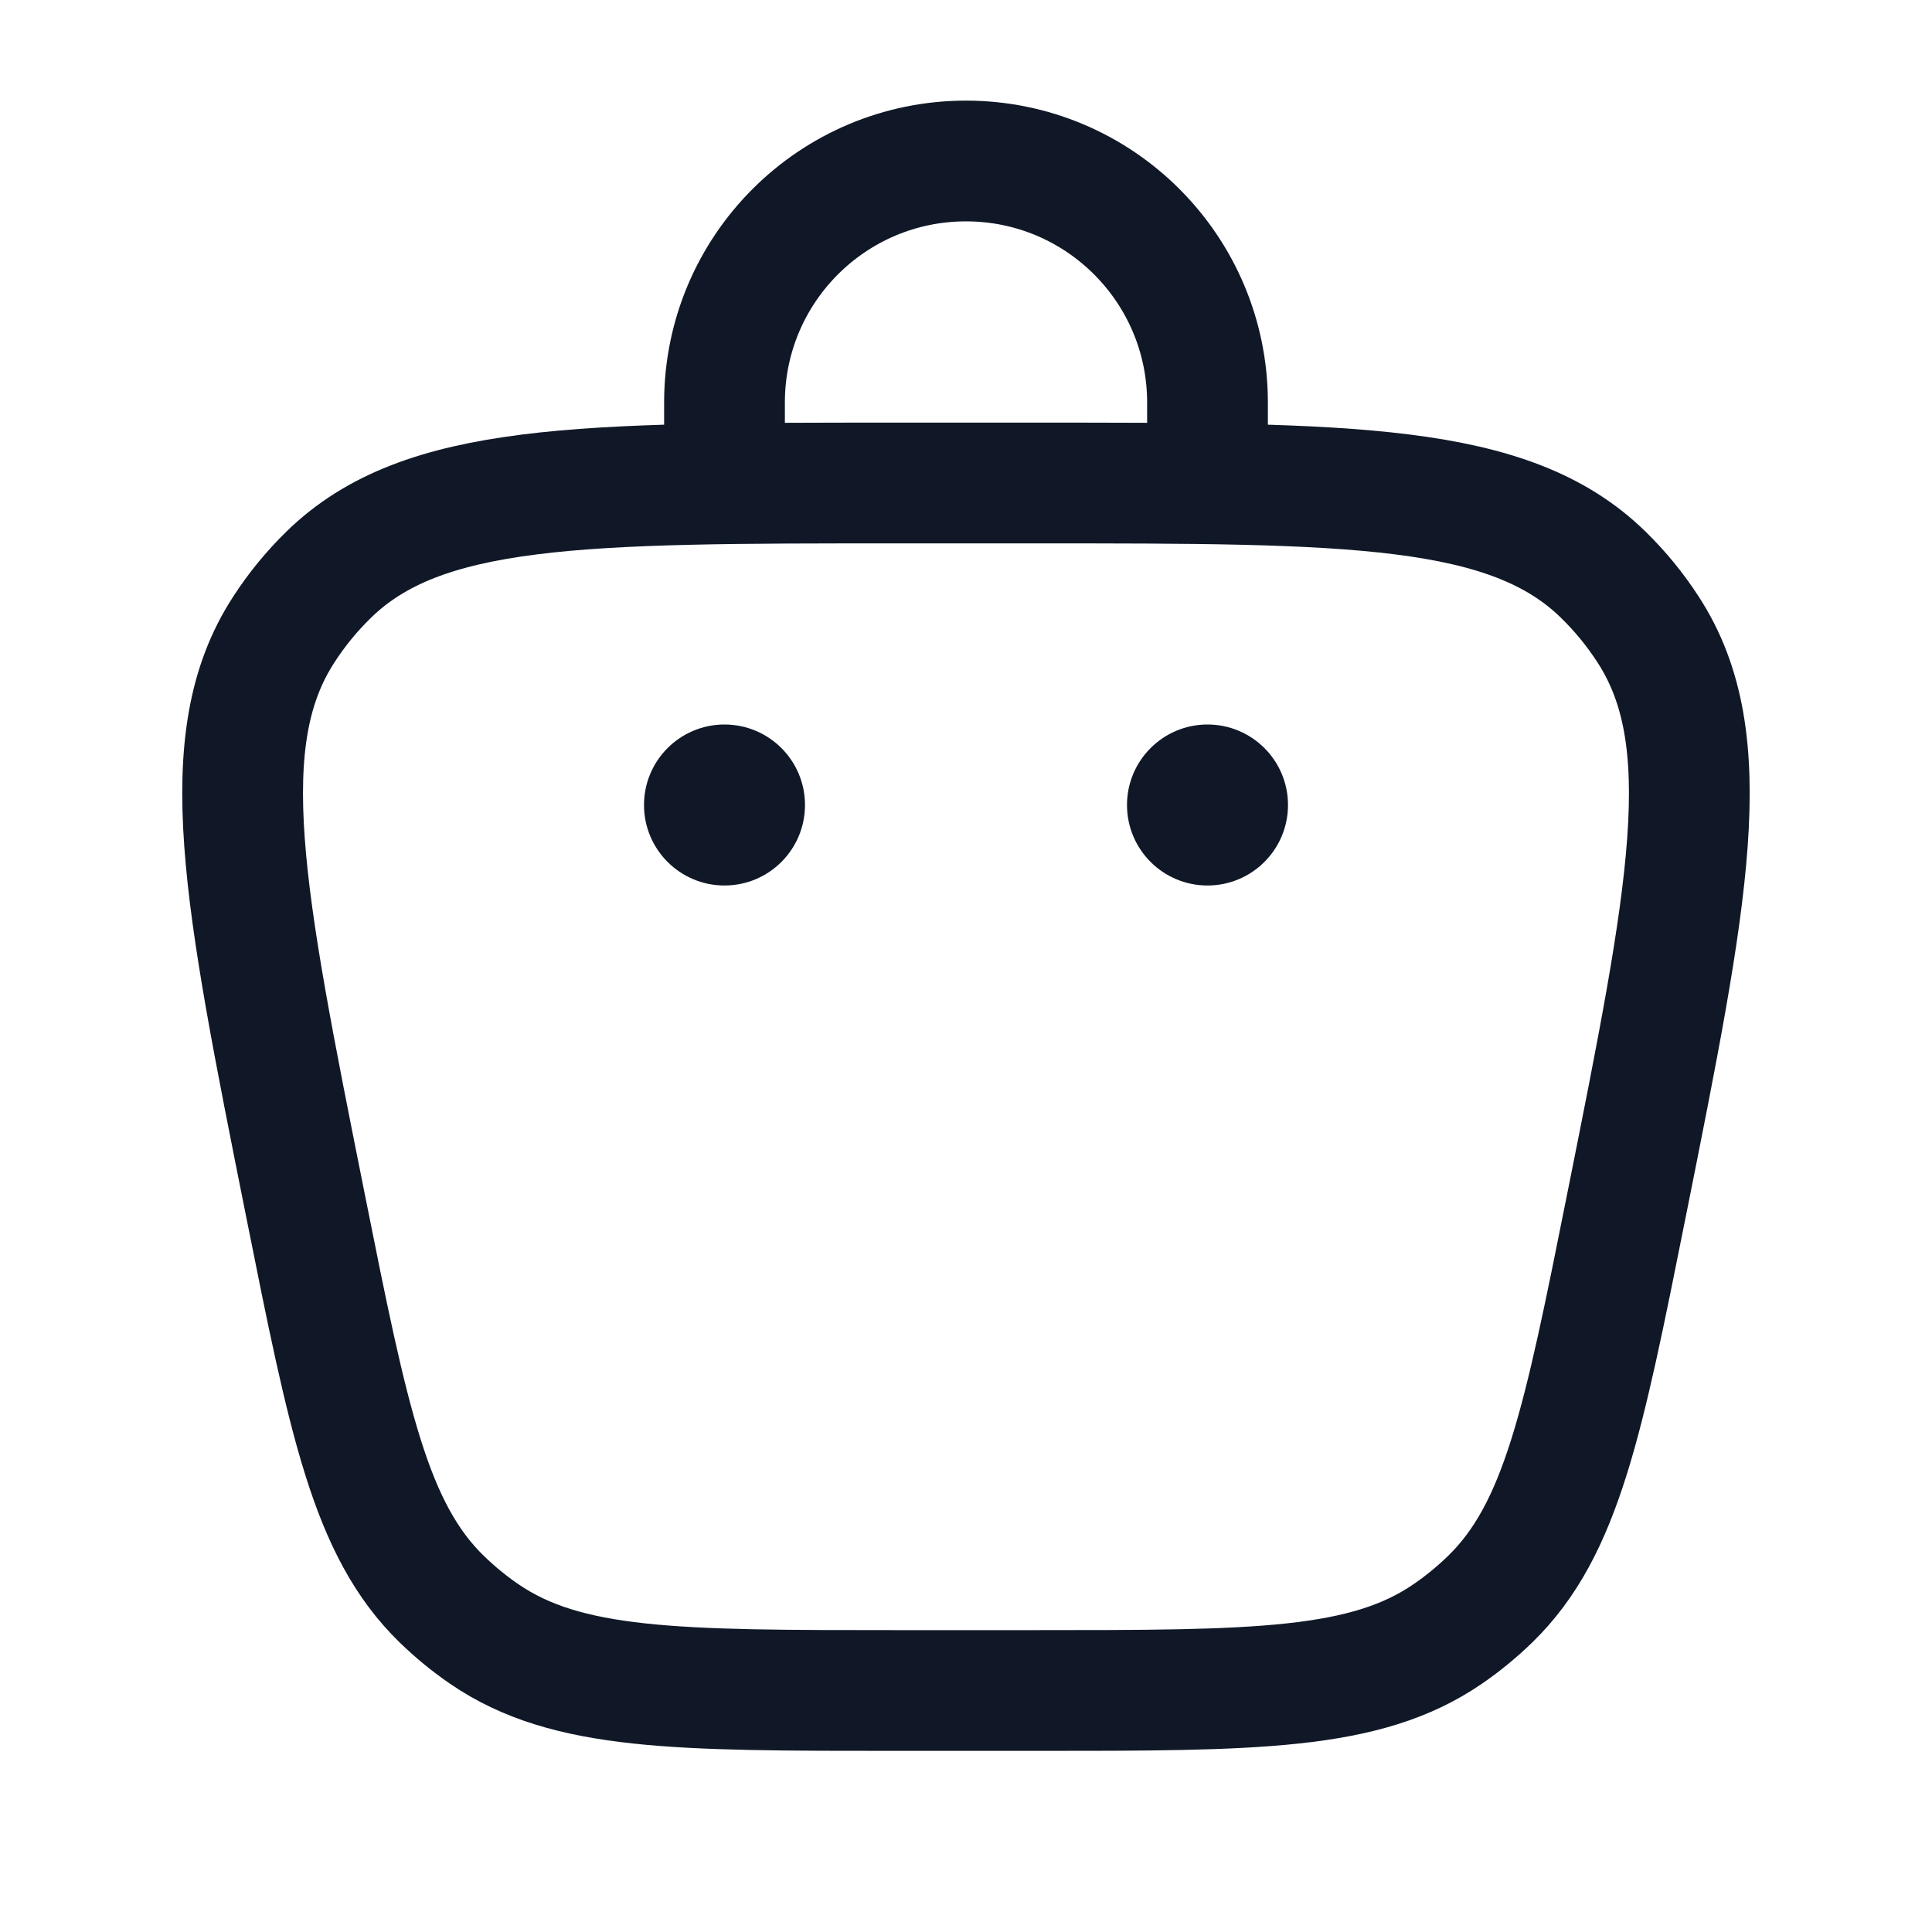
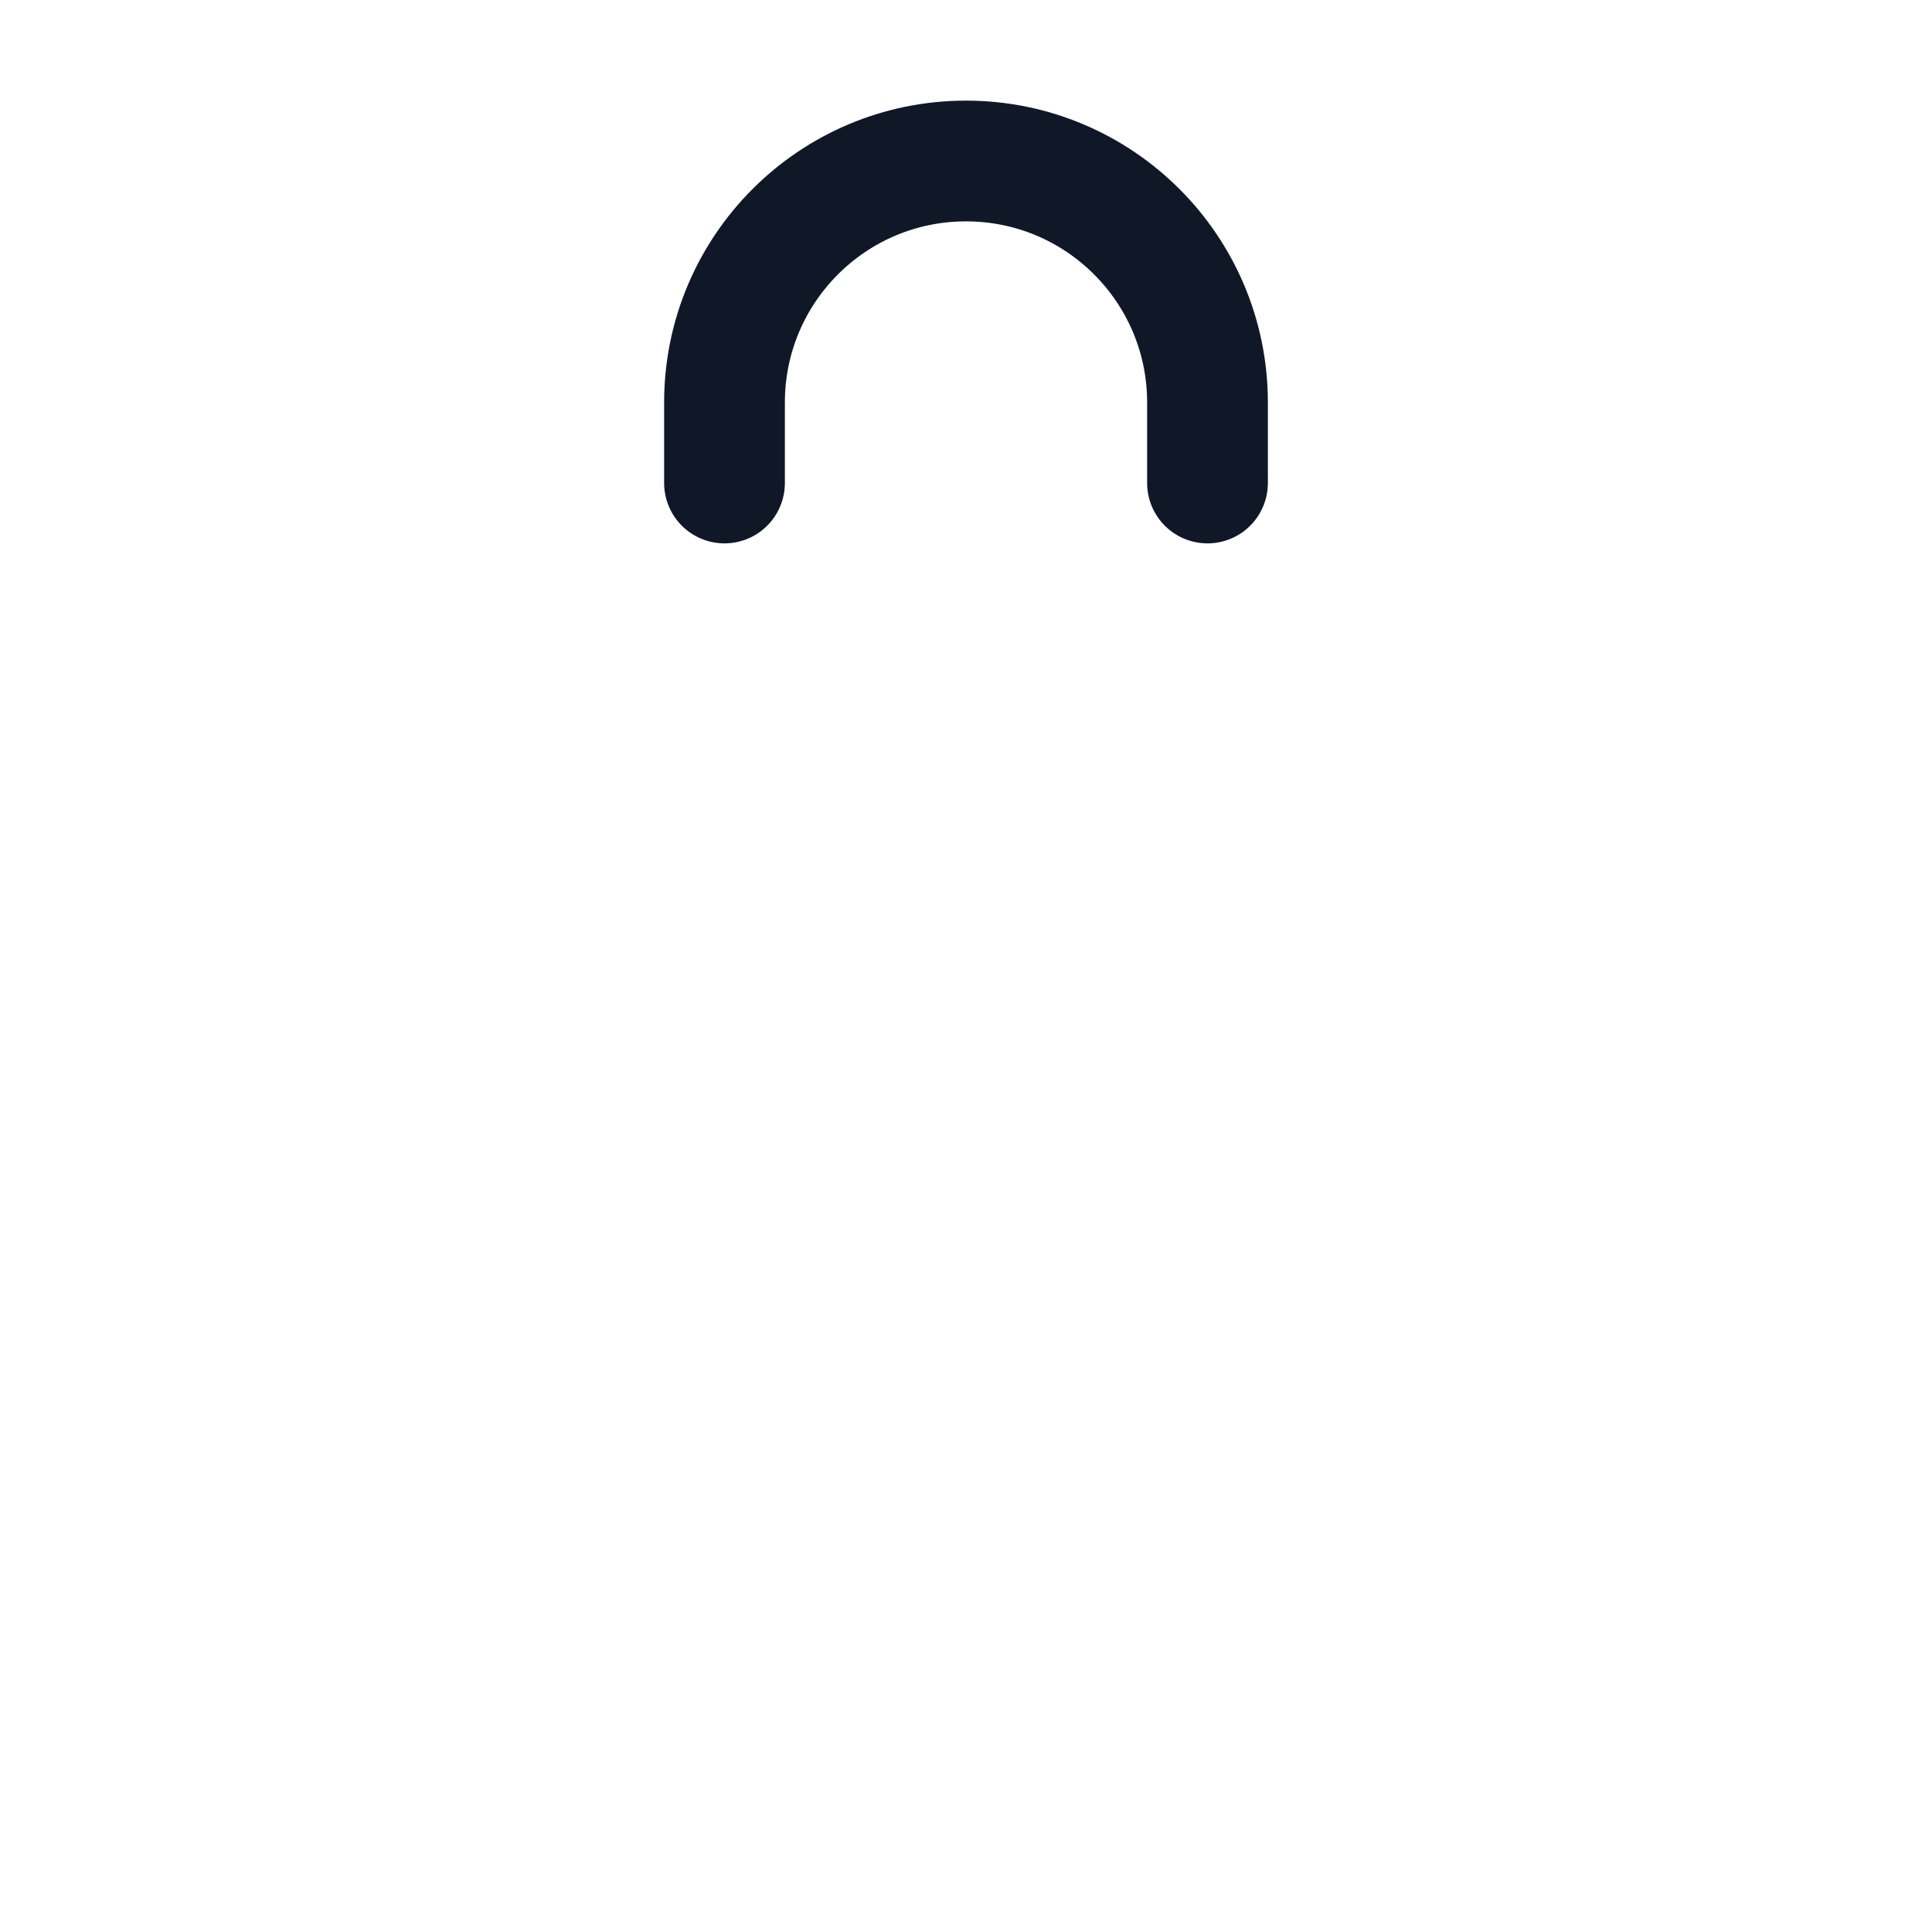
<svg xmlns="http://www.w3.org/2000/svg" width="24" height="24" viewBox="0 0 24 24" fill="none">
-   <path d="M3.794 14.971C4.331 17.657 4.599 19 5.487 19.865C5.651 20.024 5.828 20.17 6.017 20.299C7.04 21 8.409 21 11.148 21H12.851C15.59 21 16.96 21 17.982 20.299C18.171 20.17 18.348 20.024 18.512 19.865C19.4 19 19.668 17.657 20.205 14.971C20.977 11.115 21.362 9.187 20.474 7.821C20.314 7.573 20.126 7.344 19.915 7.138C18.75 6 16.783 6 12.851 6H11.148C7.216 6 5.25 6 4.084 7.138C3.873 7.344 3.685 7.573 3.525 7.821C2.637 9.187 3.023 11.115 3.794 14.971Z" stroke="#101828" stroke-width="1.5" />
-   <circle cx="15" cy="10" r="1" fill="#101828" />
-   <circle cx="9" cy="10" r="1" fill="#101828" />
  <path d="M9 6V5C9 3.343 10.343 2 12 2C13.657 2 15 3.343 15 5V6" stroke="#101828" stroke-width="1.5" stroke-linecap="round" />
</svg>